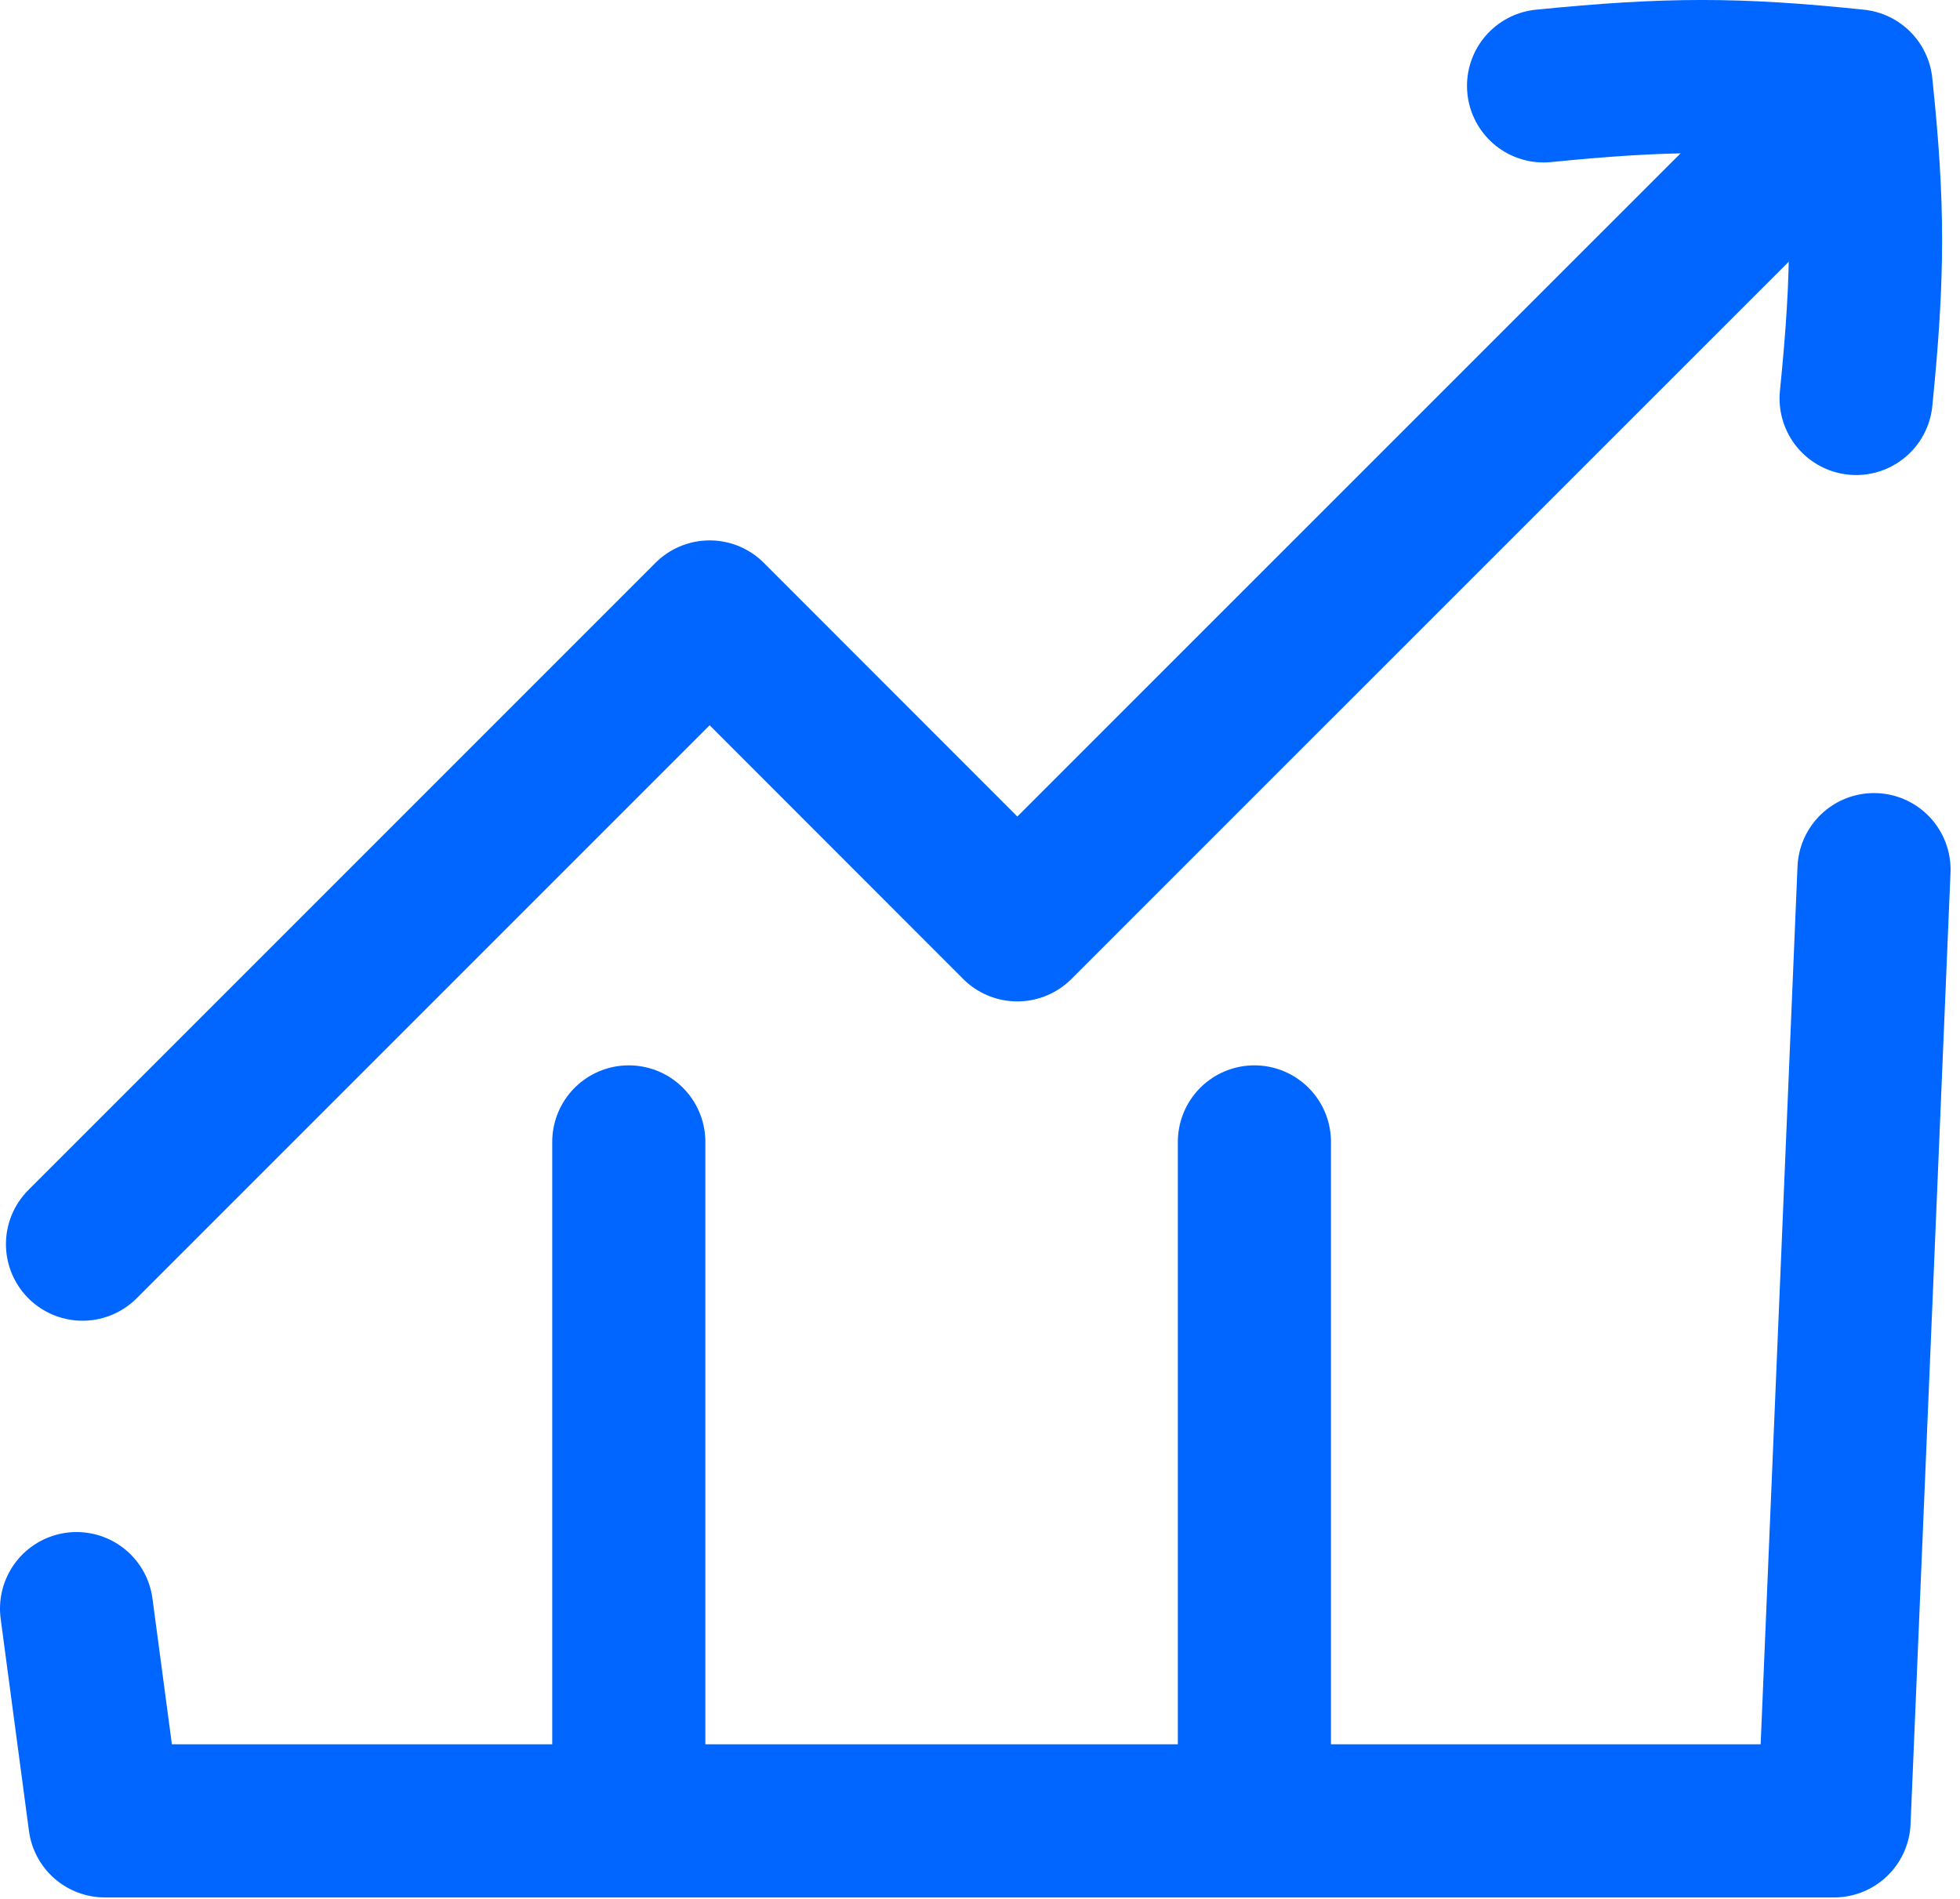
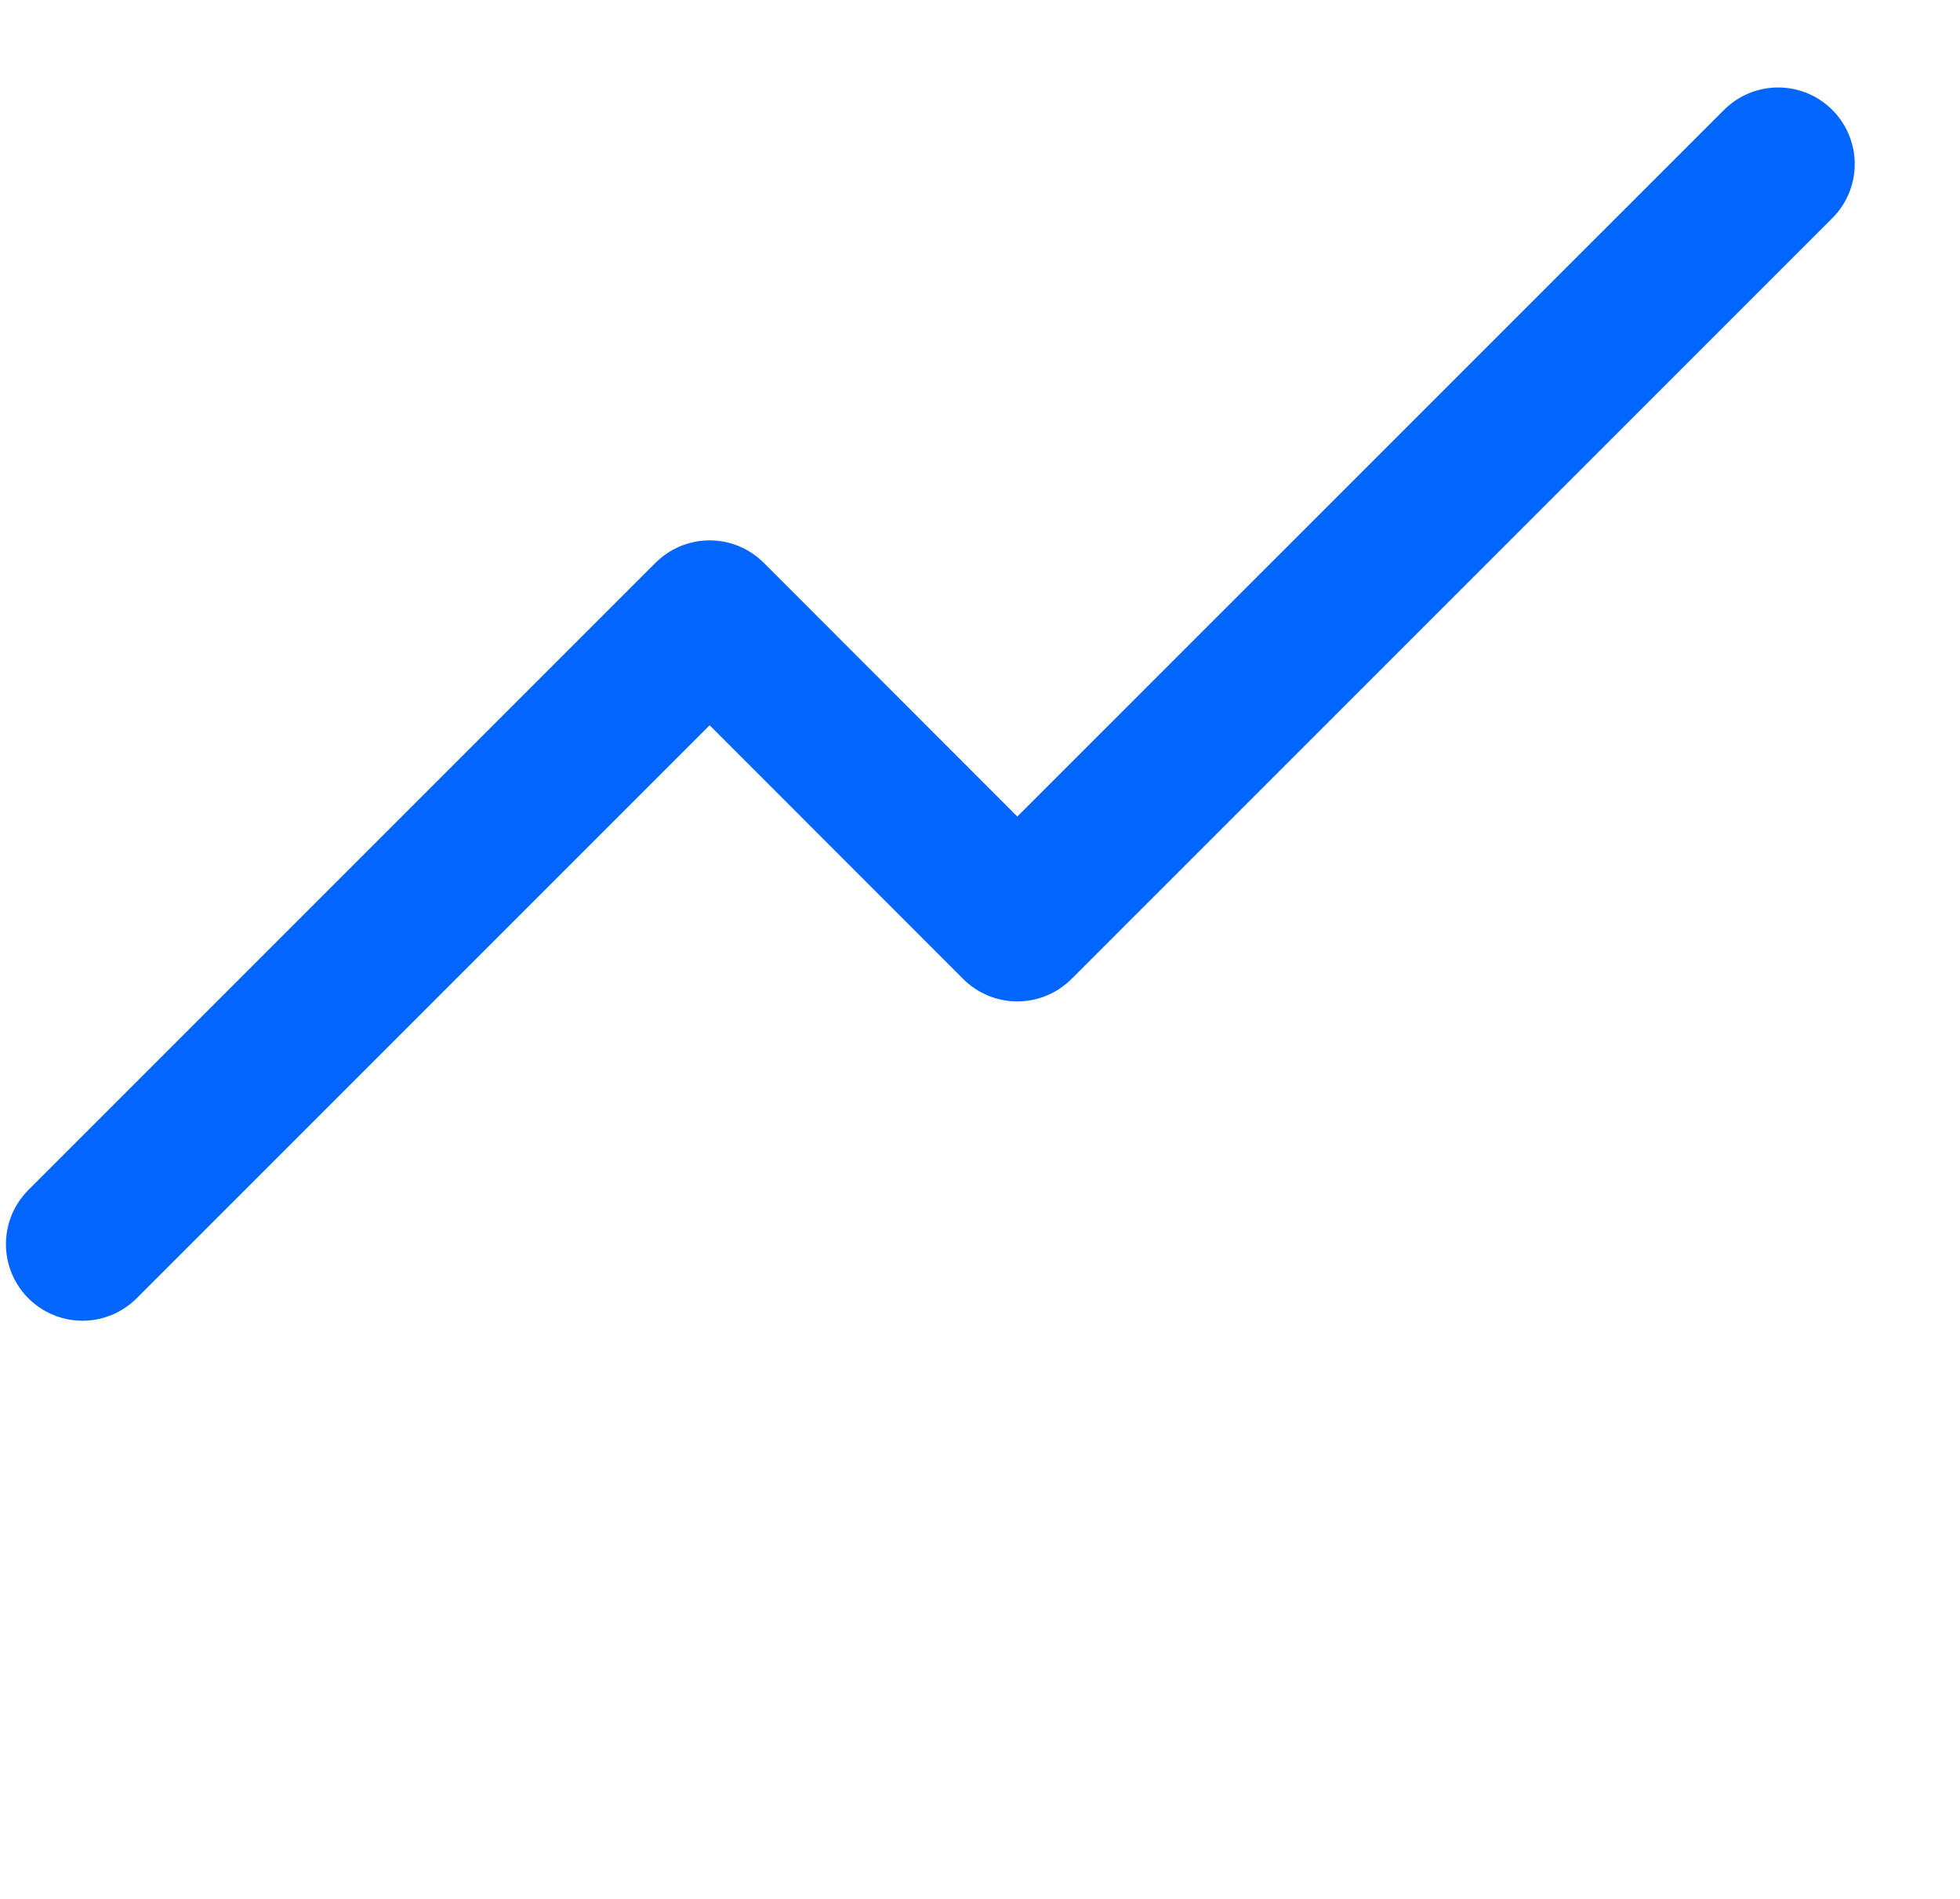
<svg xmlns="http://www.w3.org/2000/svg" width="32" height="31" viewBox="0 0 32 31" fill="none">
  <path d="M1.347 20.311L11.586 10.072L16.609 15.098L29.031 2.678" stroke="#0066FF" stroke-width="2.5" stroke-linecap="round" stroke-linejoin="round" />
-   <path d="M30.304 6.505C30.509 4.469 30.509 3.349 30.304 1.402C28.357 1.199 27.24 1.199 25.201 1.402M10.266 29.726V18.642M20.48 29.726V18.642M1.25 26.261L1.712 29.726H29.944L30.596 14.197" stroke="#0066FF" stroke-width="2.5" stroke-linecap="round" stroke-linejoin="round" />
</svg>